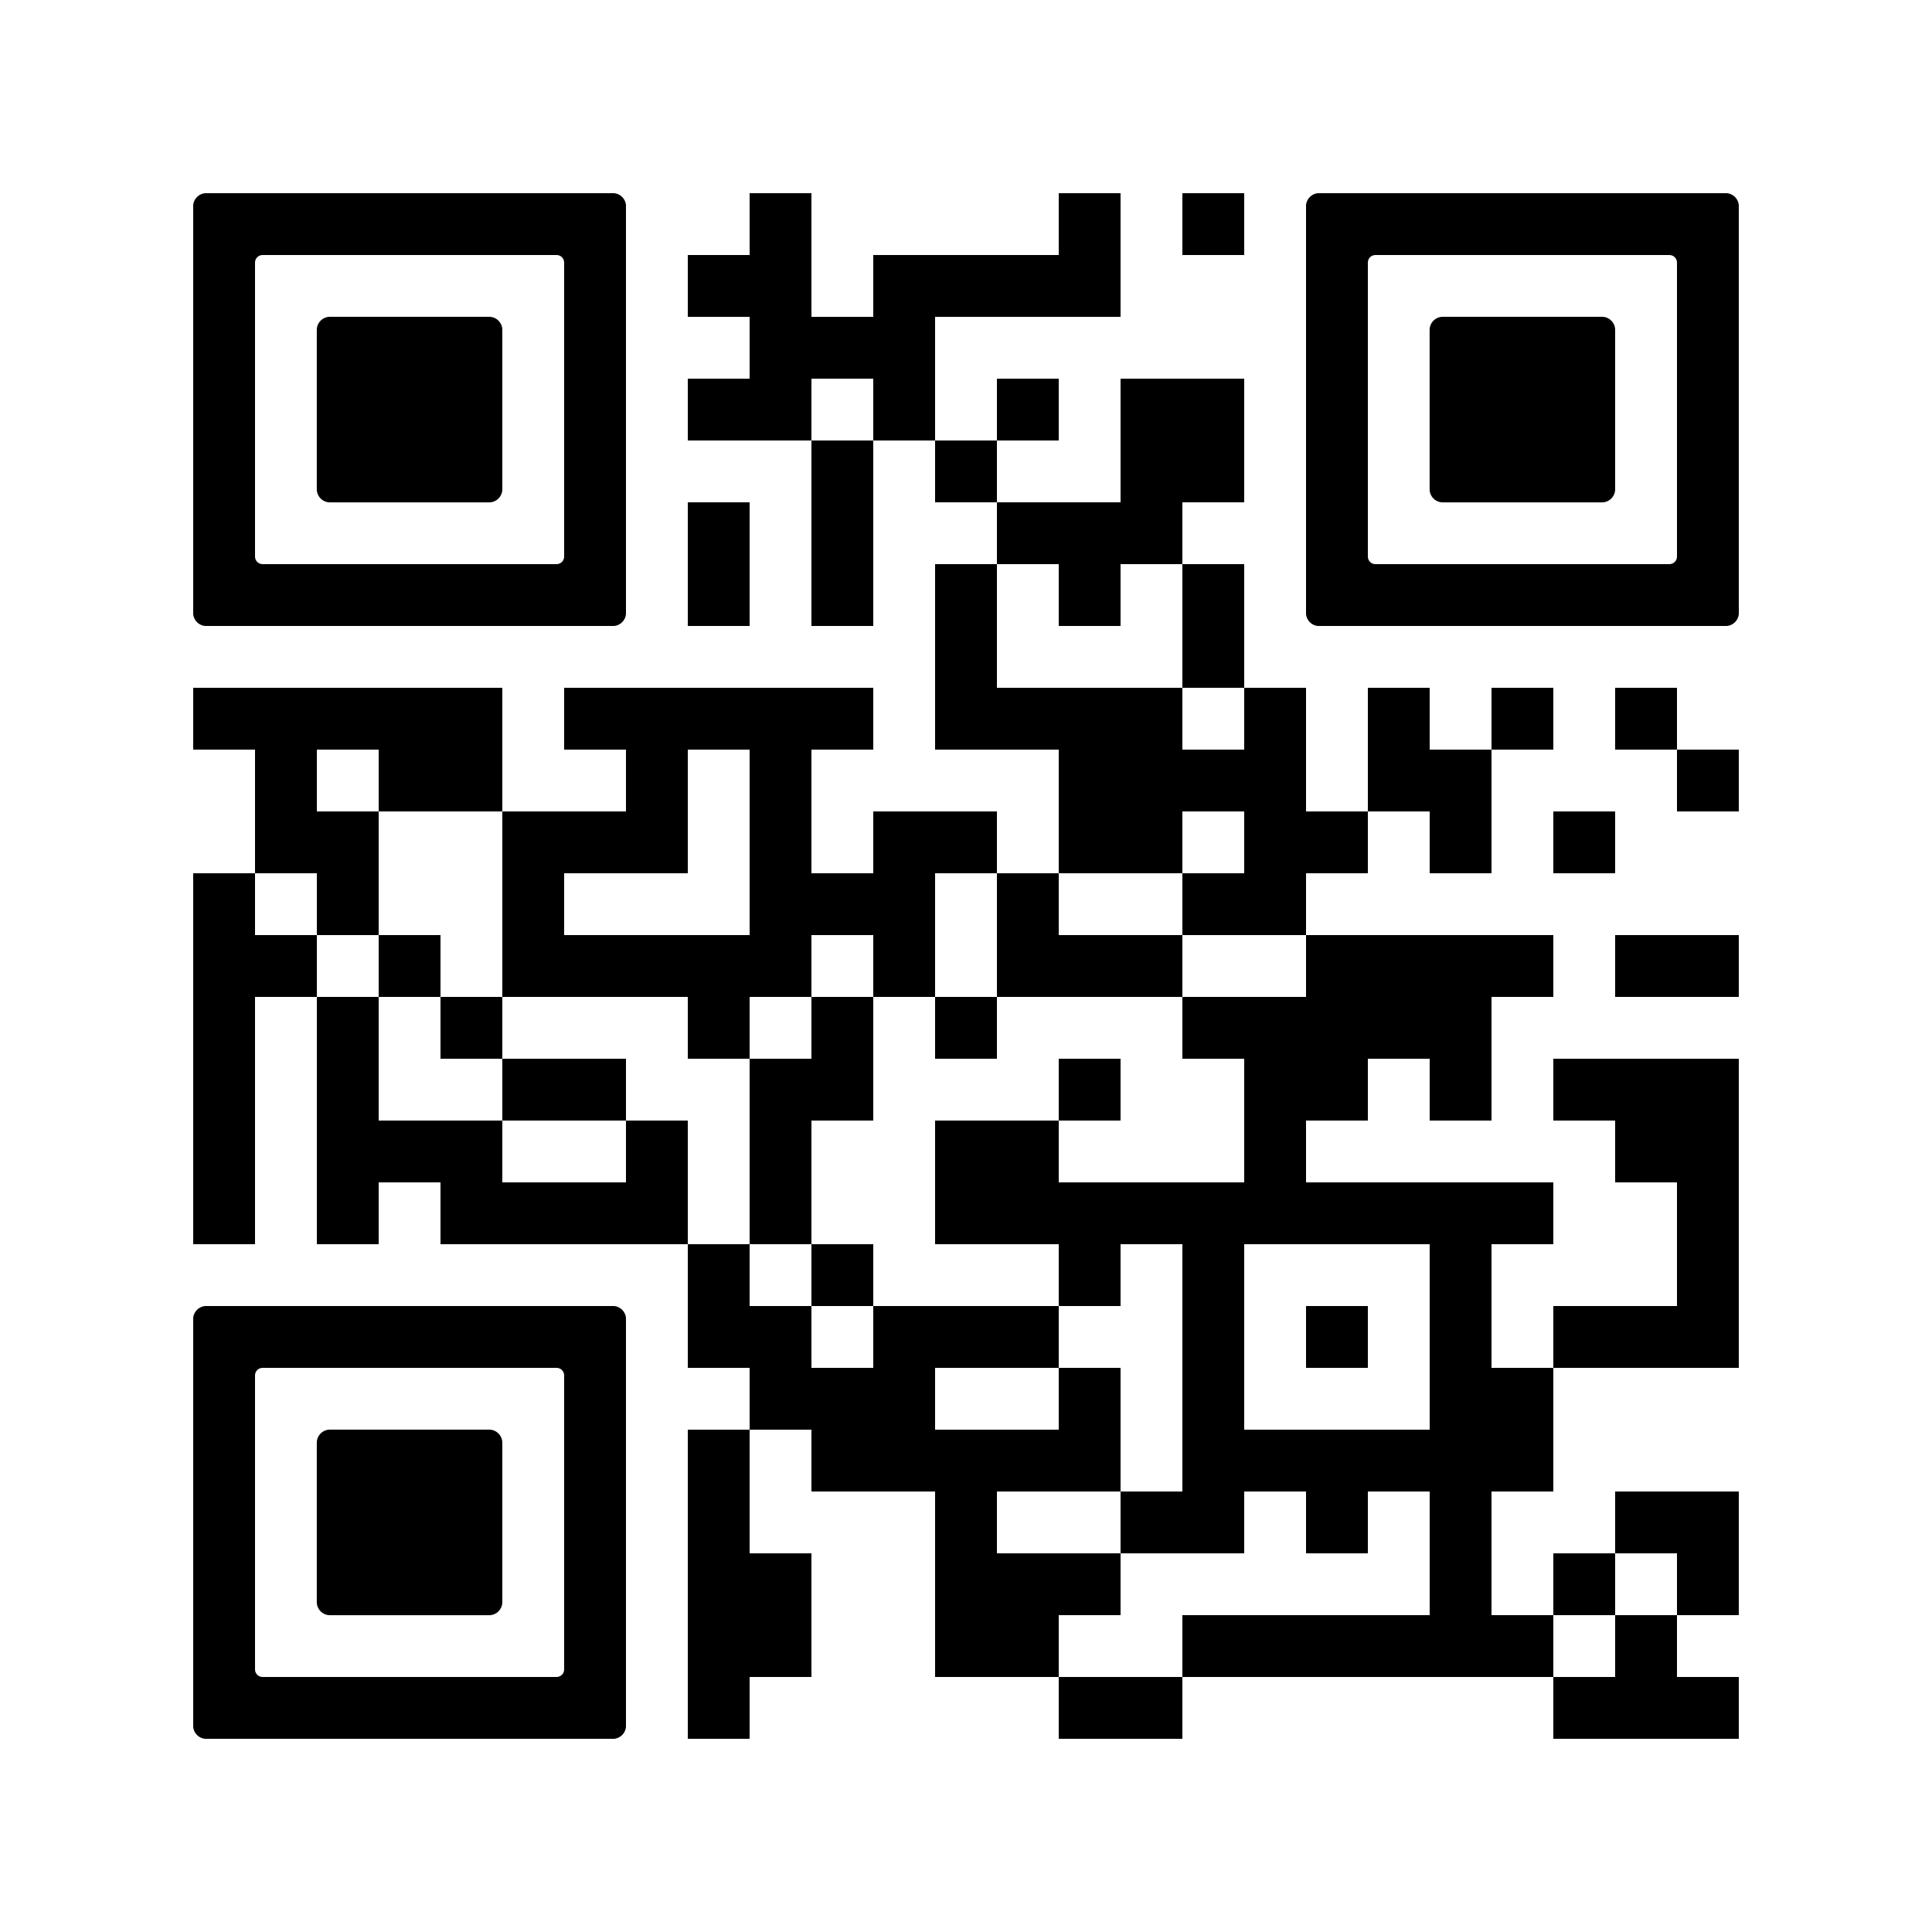
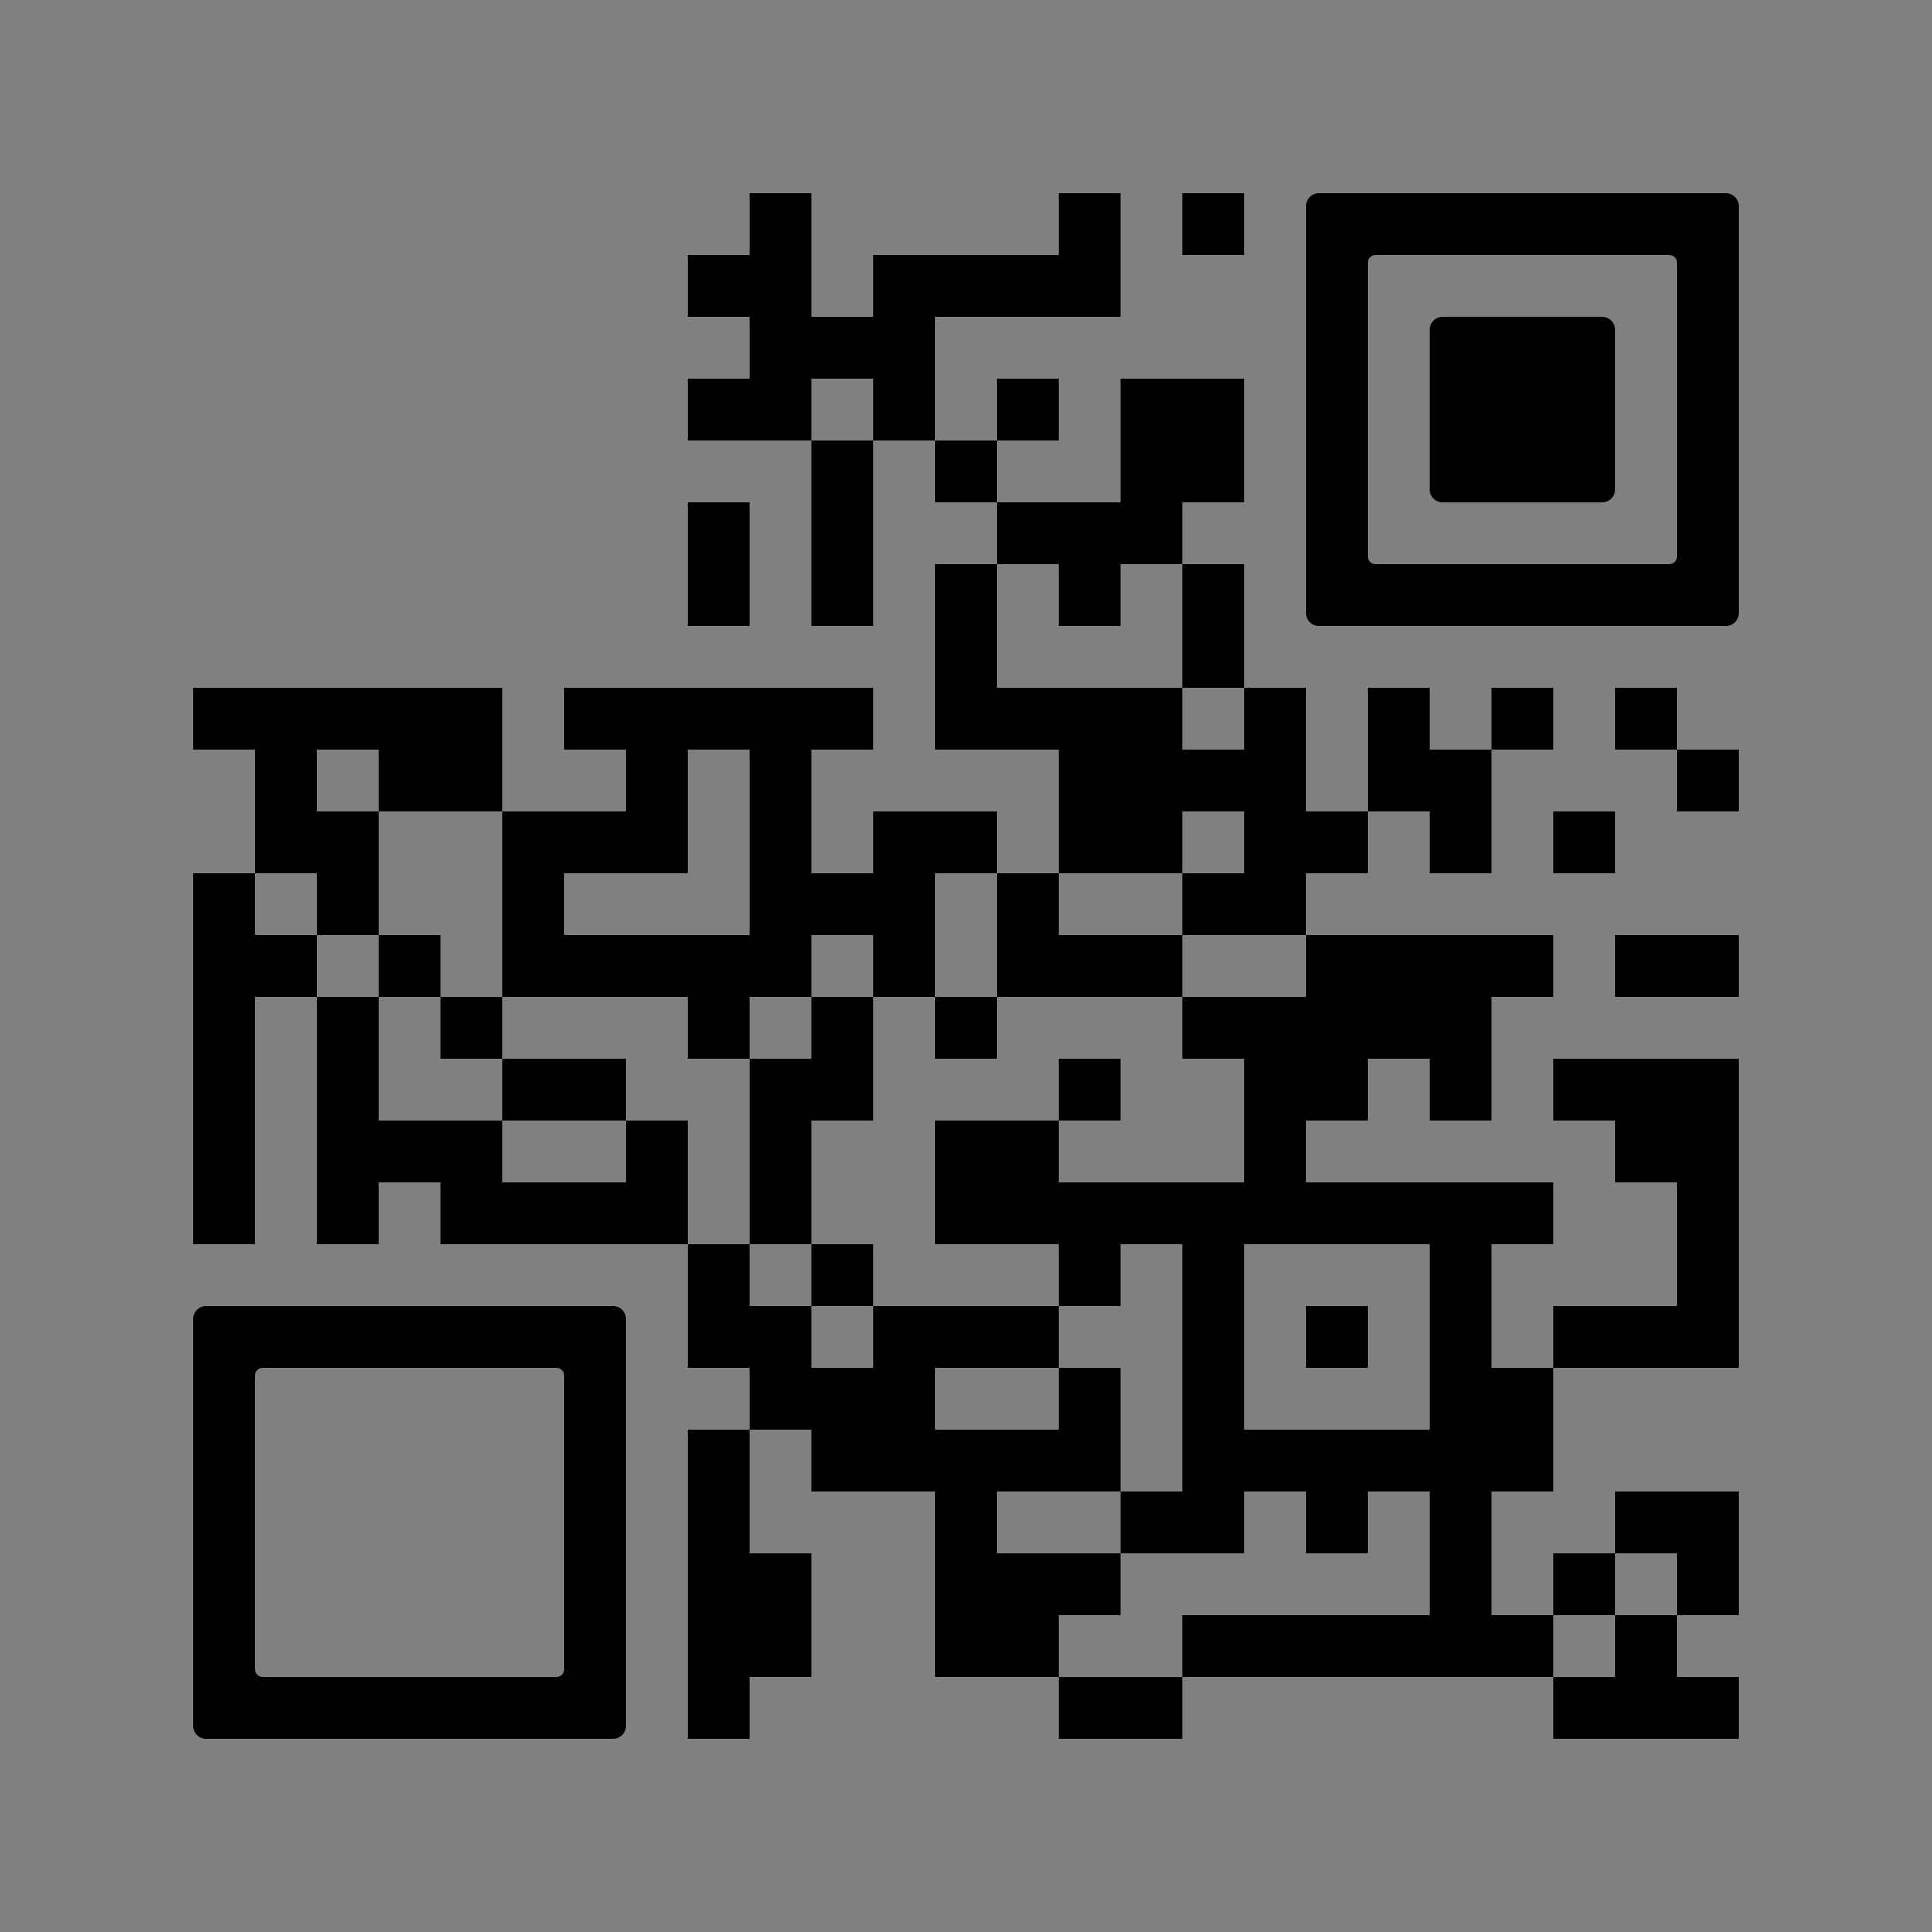
<svg xmlns="http://www.w3.org/2000/svg" xml:space="preserve" version="1.0" viewBox="0 0 100 100">
  <rect x="0" y="0" width="100" height="100" fill="#808080" stroke="none" />
  <svg width="100" height="100" shape-rendering="crispEdges" viewBox="0 0 2000 2000">
-     <path fill="#fff" d="M0 0h2000v2000H0z" />
    <path d="M776 200h64v64h-64zm320 0h64v64h-64zm128 0h64v64h-64zm-512 64h64v64h-64zm64 0h64v64h-64zm128 0h64v64h-64zm64 0h64v64h-64zm64 0h64v64h-64zm64 0h64v64h-64zm-320 64h64v64h-64zm64 0h64v64h-64zm64 0h64v64h-64zm-192 64h64v64h-64zm64 0h64v64h-64zm128 0h64v64h-64zm128 0h64v64h-64zm128 0h64v64h-64zm64 0h64v64h-64zm-384 64h64v64h-64zm128 0h64v64h-64zm192 0h64v64h-64zm64 0h64v64h-64zm-512 64h64v64h-64zm128 0h64v64h-64zm192 0h64v64h-64zm64 0h64v64h-64zm64 0h64v64h-64zm-448 64h64v64h-64zm128 0h64v64h-64zm128 0h64v64h-64zm128 0h64v64h-64zm128 0h64v64h-64zm-256 64h64v64h-64zm256 0h64v64h-64zM200 712h64v64h-64zm64 0h64v64h-64zm64 0h64v64h-64zm64 0h64v64h-64zm64 0h64v64h-64zm128 0h64v64h-64zm64 0h64v64h-64zm64 0h64v64h-64zm64 0h64v64h-64zm64 0h64v64h-64zm128 0h64v64h-64zm64 0h64v64h-64zm64 0h64v64h-64zm64 0h64v64h-64zm128 0h64v64h-64zm128 0h64v64h-64zm128 0h64v64h-64zm128 0h64v64h-64zM264 776h64v64h-64zm128 0h64v64h-64zm64 0h64v64h-64zm192 0h64v64h-64zm128 0h64v64h-64zm320 0h64v64h-64zm64 0h64v64h-64zm64 0h64v64h-64zm64 0h64v64h-64zm128 0h64v64h-64zm64 0h64v64h-64zm256 0h64v64h-64zM264 840h64v64h-64zm64 0h64v64h-64zm192 0h64v64h-64zm64 0h64v64h-64zm64 0h64v64h-64zm128 0h64v64h-64zm128 0h64v64h-64zm64 0h64v64h-64zm128 0h64v64h-64zm64 0h64v64h-64zm128 0h64v64h-64zm64 0h64v64h-64zm128 0h64v64h-64zm128 0h64v64h-64zM200 904h64v64h-64zm128 0h64v64h-64zm192 0h64v64h-64zm256 0h64v64h-64zm64 0h64v64h-64zm64 0h64v64h-64zm128 0h64v64h-64zm192 0h64v64h-64zm64 0h64v64h-64zM200 968h64v64h-64zm64 0h64v64h-64zm128 0h64v64h-64zm128 0h64v64h-64zm64 0h64v64h-64zm64 0h64v64h-64zm64 0h64v64h-64zm64 0h64v64h-64zm128 0h64v64h-64zm128 0h64v64h-64zm64 0h64v64h-64zm64 0h64v64h-64zm192 0h64v64h-64zm64 0h64v64h-64zm64 0h64v64h-64zm64 0h64v64h-64zm128 0h64v64h-64zm64 0h64v64h-64zm-1536 64h64v64h-64zm128 0h64v64h-64zm128 0h64v64h-64zm256 0h64v64h-64zm128 0h64v64h-64zm128 0h64v64h-64zm256 0h64v64h-64zm64 0h64v64h-64zm64 0h64v64h-64zm64 0h64v64h-64zm64 0h64v64h-64zm-1280 64h64v64h-64zm128 0h64v64h-64zm192 0h64v64h-64zm64 0h64v64h-64zm192 0h64v64h-64zm64 0h64v64h-64zm256 0h64v64h-64zm192 0h64v64h-64zm64 0h64v64h-64zm128 0h64v64h-64zm128 0h64v64h-64zm64 0h64v64h-64zm64 0h64v64h-64zm-1536 64h64v64h-64zm128 0h64v64h-64zm64 0h64v64h-64zm64 0h64v64h-64zm192 0h64v64h-64zm128 0h64v64h-64zm192 0h64v64h-64zm64 0h64v64h-64zm256 0h64v64h-64zm384 0h64v64h-64zm64 0h64v64h-64zm-1536 64h64v64h-64zm128 0h64v64h-64zm128 0h64v64h-64zm64 0h64v64h-64zm64 0h64v64h-64zm64 0h64v64h-64zm128 0h64v64h-64zm192 0h64v64h-64zm64 0h64v64h-64zm64 0h64v64h-64zm64 0h64v64h-64zm64 0h64v64h-64zm64 0h64v64h-64zm64 0h64v64h-64zm64 0h64v64h-64zm64 0h64v64h-64zm64 0h64v64h-64zm192 0h64v64h-64zm-1024 64h64v64h-64zm128 0h64v64h-64zm256 0h64v64h-64zm128 0h64v64h-64zm256 0h64v64h-64zm256 0h64v64h-64zm-1024 64h64v64h-64zm64 0h64v64h-64zm128 0h64v64h-64zm64 0h64v64h-64zm64 0h64v64h-64zm192 0h64v64h-64zm128 0h64v64h-64zm128 0h64v64h-64zm128 0h64v64h-64zm64 0h64v64h-64zm64 0h64v64h-64zm-960 64h64v64h-64zm64 0h64v64h-64zm64 0h64v64h-64zm192 0h64v64h-64zm128 0h64v64h-64zm256 0h64v64h-64zm64 0h64v64h-64zm-832 64h64v64h-64zm128 0h64v64h-64zm64 0h64v64h-64zm64 0h64v64h-64zm64 0h64v64h-64zm64 0h64v64h-64zm128 0h64v64h-64zm64 0h64v64h-64zm64 0h64v64h-64zm64 0h64v64h-64zm64 0h64v64h-64zm64 0h64v64h-64zm-832 64h64v64h-64zm256 0h64v64h-64zm192 0h64v64h-64zm64 0h64v64h-64zm128 0h64v64h-64zm128 0h64v64h-64zm192 0h64v64h-64zm64 0h64v64h-64zm-1024 64h64v64h-64zm64 0h64v64h-64zm192 0h64v64h-64zm64 0h64v64h-64zm64 0h64v64h-64zm384 0h64v64h-64zm128 0h64v64h-64zm128 0h64v64h-64zm-1024 64h64v64h-64zm64 0h64v64h-64zm192 0h64v64h-64zm64 0h64v64h-64zm192 0h64v64h-64zm64 0h64v64h-64zm64 0h64v64h-64zm64 0h64v64h-64zm64 0h64v64h-64zm64 0h64v64h-64zm128 0h64v64h-64zm-960 64h64v64h-64zm384 0h64v64h-64zm64 0h64v64h-64zm448 0h64v64h-64zm64 0h64v64h-64zm64 0h64v64h-64z" />
    <svg xml:space="preserve" width="448" height="448" x="200" y="200" shape-rendering="auto" style="enable-background:new 0 0 700 700" viewBox="0 0 700 700">
-       <path d="M21.2-.1C9.5-.1-.1 9.5-.1 21.2v657.6c0 11.7 9.5 21.3 21.3 21.3h657.6c11.7 0 21.3-9.5 21.3-21.3V21.2c0-11.7-9.5-21.3-21.3-21.3H21.2zM600 200v387.8c0 6.8-5.5 12.2-12.2 12.2H112.2c-6.8 0-12.2-5.5-12.2-12.2V112.2c0-6.8 5.5-12.2 12.2-12.2h475.6c6.8 0 12.2 5.5 12.2 12.2V200z" />
-     </svg>
+       </svg>
    <svg xml:space="preserve" width="448" height="448" x="200" y="200" shape-rendering="auto" style="enable-background:new 0 0 700 700" viewBox="0 0 700 700">
-       <path d="M500 400V221.2c0-11.7-9.5-21.3-21.3-21.3H221.2c-11.7 0-21.3 9.5-21.3 21.3v257.6c0 11.7 9.5 21.3 21.3 21.3h257.5c11.7 0 21.3-9.5 21.3-21.3V400z" />
-     </svg>
+       </svg>
    <svg xml:space="preserve" width="448" height="448" x="1352" y="200" shape-rendering="auto" style="enable-background:new 0 0 700 700" viewBox="0 0 700 700">
      <path d="M21.2-.1C9.5-.1-.1 9.5-.1 21.2v657.6c0 11.7 9.5 21.3 21.3 21.3h657.6c11.7 0 21.3-9.5 21.3-21.3V21.2c0-11.7-9.5-21.3-21.3-21.3H21.2zM600 200v387.8c0 6.8-5.5 12.2-12.2 12.2H112.2c-6.8 0-12.2-5.5-12.2-12.2V112.2c0-6.8 5.5-12.2 12.2-12.2h475.6c6.8 0 12.2 5.5 12.2 12.2V200z" />
    </svg>
    <svg xml:space="preserve" width="448" height="448" x="1352" y="200" shape-rendering="auto" style="enable-background:new 0 0 700 700" viewBox="0 0 700 700">
      <path d="M500 400V221.2c0-11.7-9.5-21.3-21.3-21.3H221.2c-11.7 0-21.3 9.5-21.3 21.3v257.6c0 11.7 9.5 21.3 21.3 21.3h257.5c11.7 0 21.3-9.5 21.3-21.3V400z" />
    </svg>
    <svg xml:space="preserve" width="448" height="448" x="200" y="1352" shape-rendering="auto" style="enable-background:new 0 0 700 700" viewBox="0 0 700 700">
      <path d="M21.2-.1C9.5-.1-.1 9.5-.1 21.2v657.6c0 11.7 9.5 21.3 21.3 21.3h657.6c11.7 0 21.3-9.5 21.3-21.3V21.2c0-11.7-9.5-21.3-21.3-21.3H21.2zM600 200v387.8c0 6.8-5.5 12.2-12.2 12.2H112.2c-6.8 0-12.2-5.5-12.2-12.2V112.2c0-6.8 5.5-12.2 12.2-12.2h475.6c6.8 0 12.2 5.5 12.2 12.2V200z" />
    </svg>
    <svg xml:space="preserve" width="448" height="448" x="200" y="1352" shape-rendering="auto" style="enable-background:new 0 0 700 700" viewBox="0 0 700 700">
-       <path d="M500 400V221.2c0-11.7-9.5-21.3-21.3-21.3H221.2c-11.7 0-21.3 9.5-21.3 21.3v257.6c0 11.7 9.5 21.3 21.3 21.3h257.5c11.7 0 21.3-9.5 21.3-21.3V400z" />
-     </svg>
+       </svg>
  </svg>
</svg>